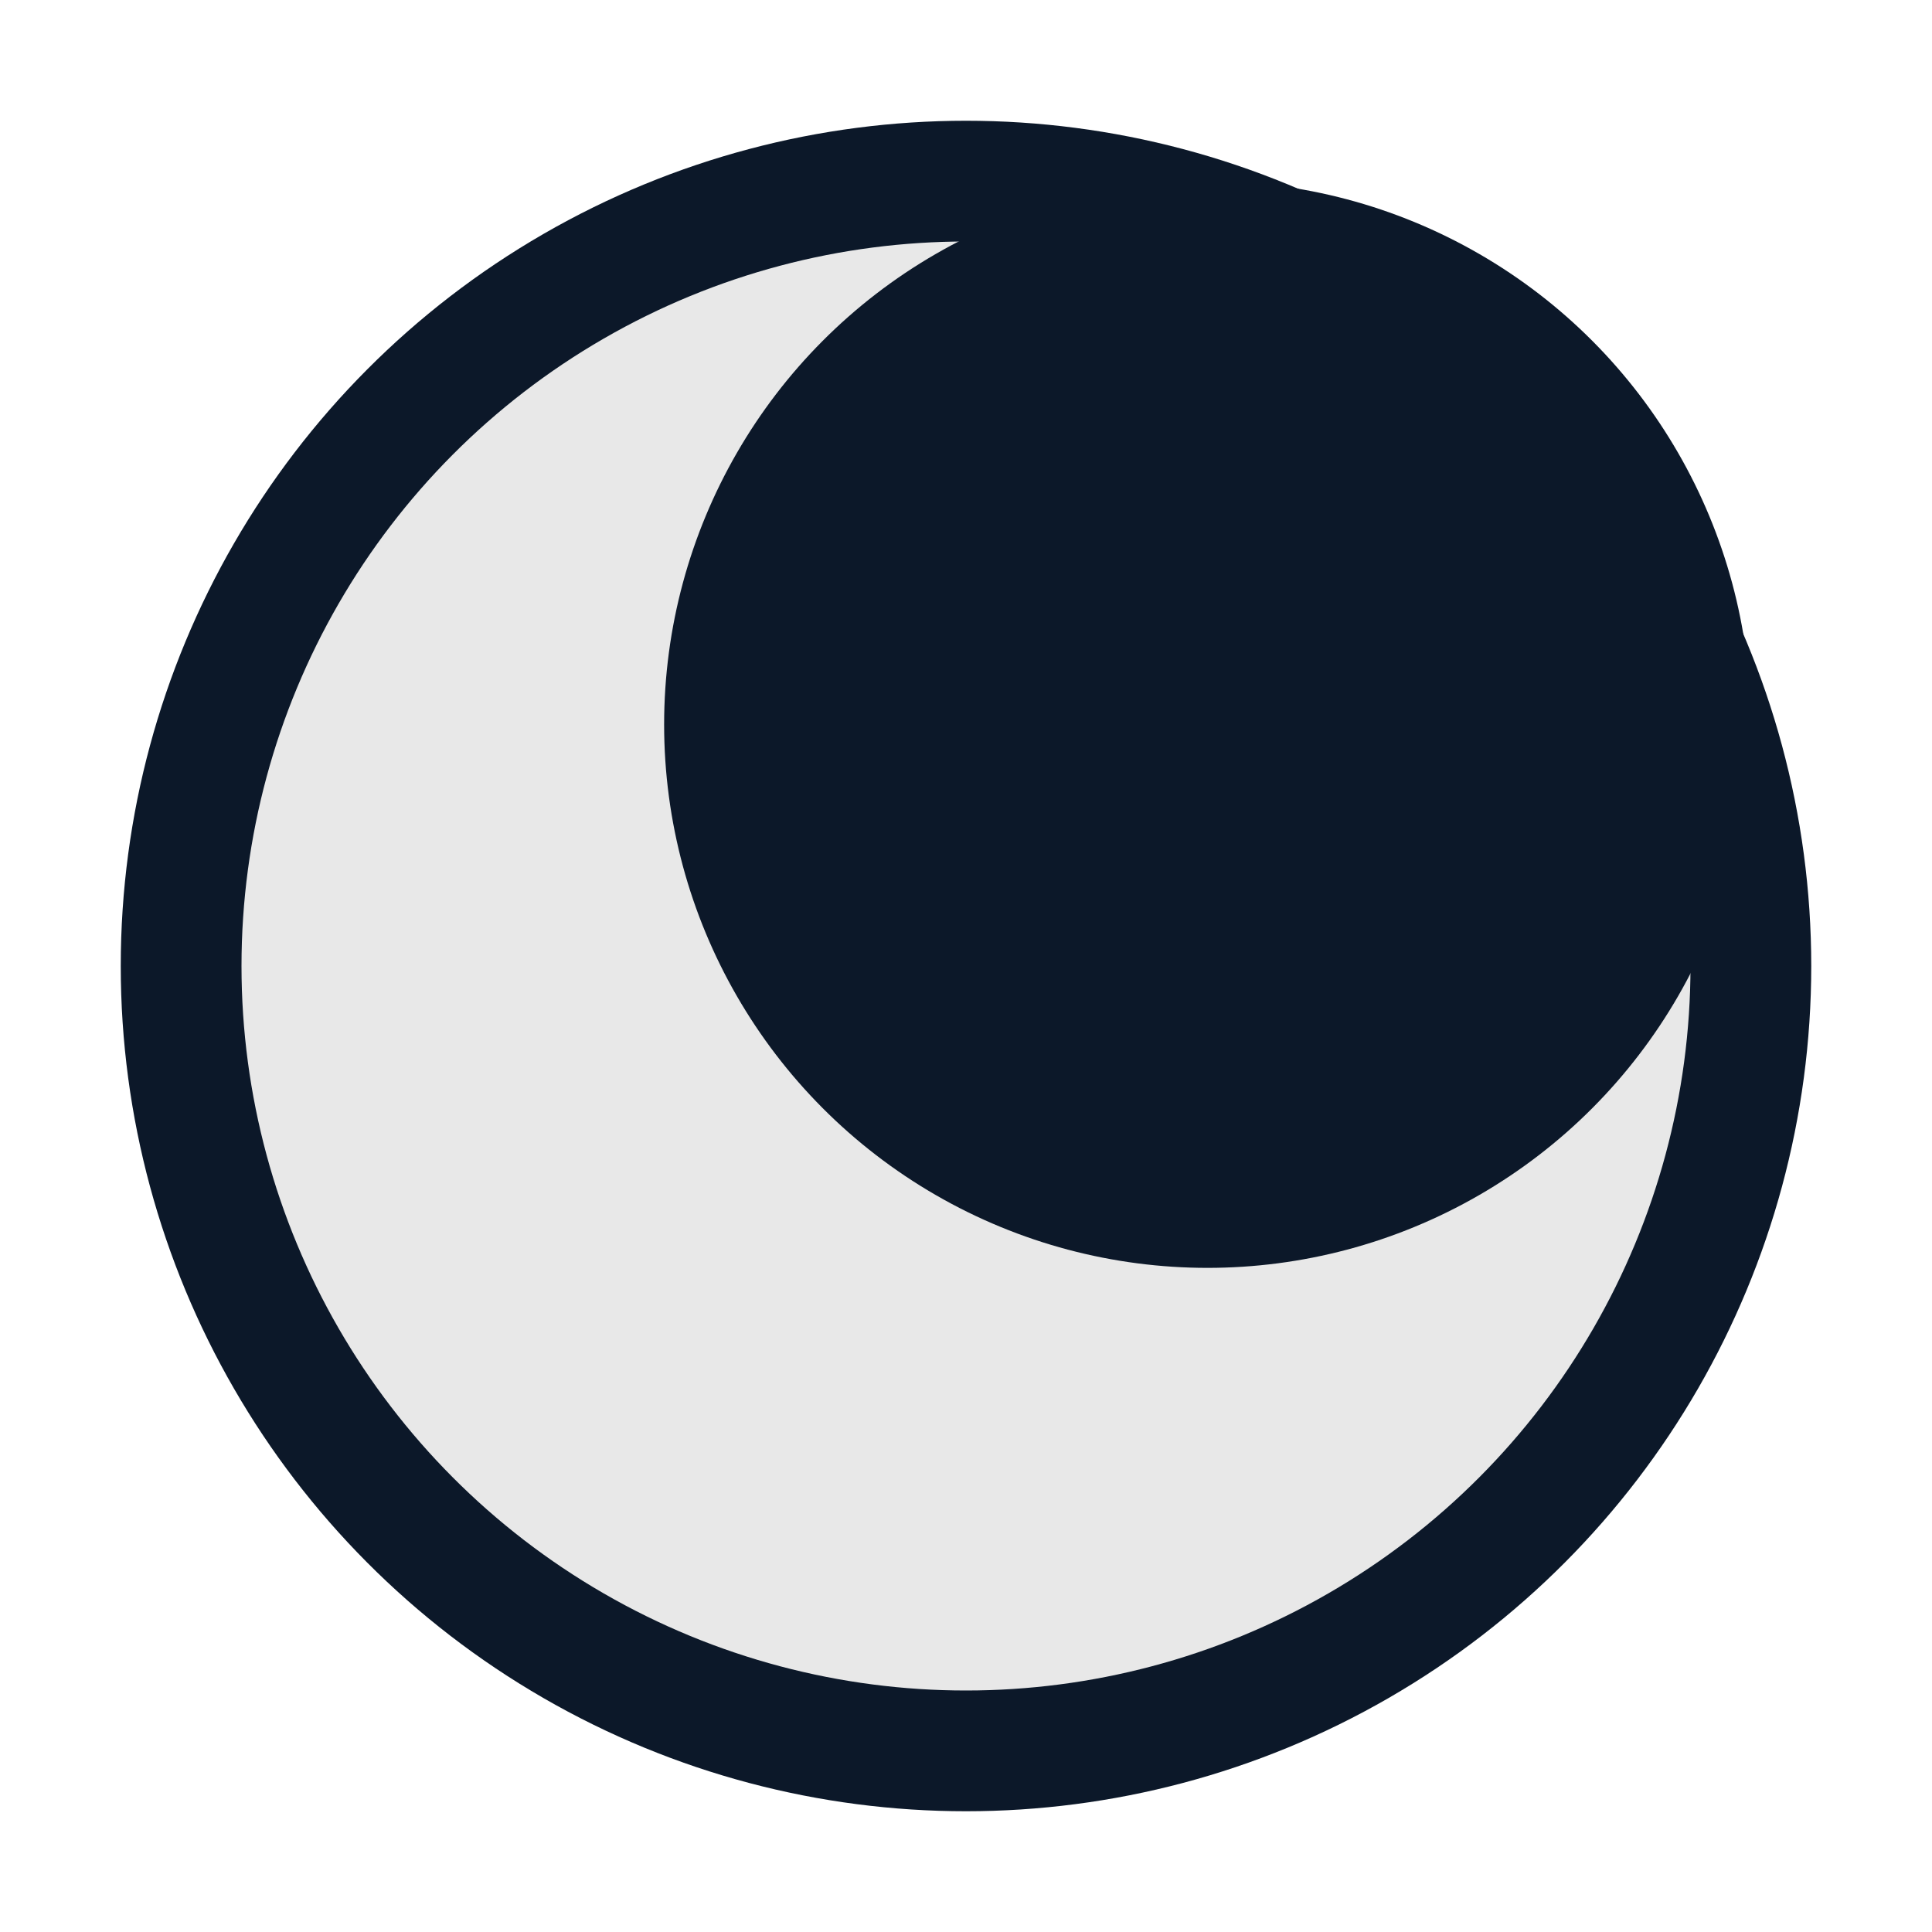
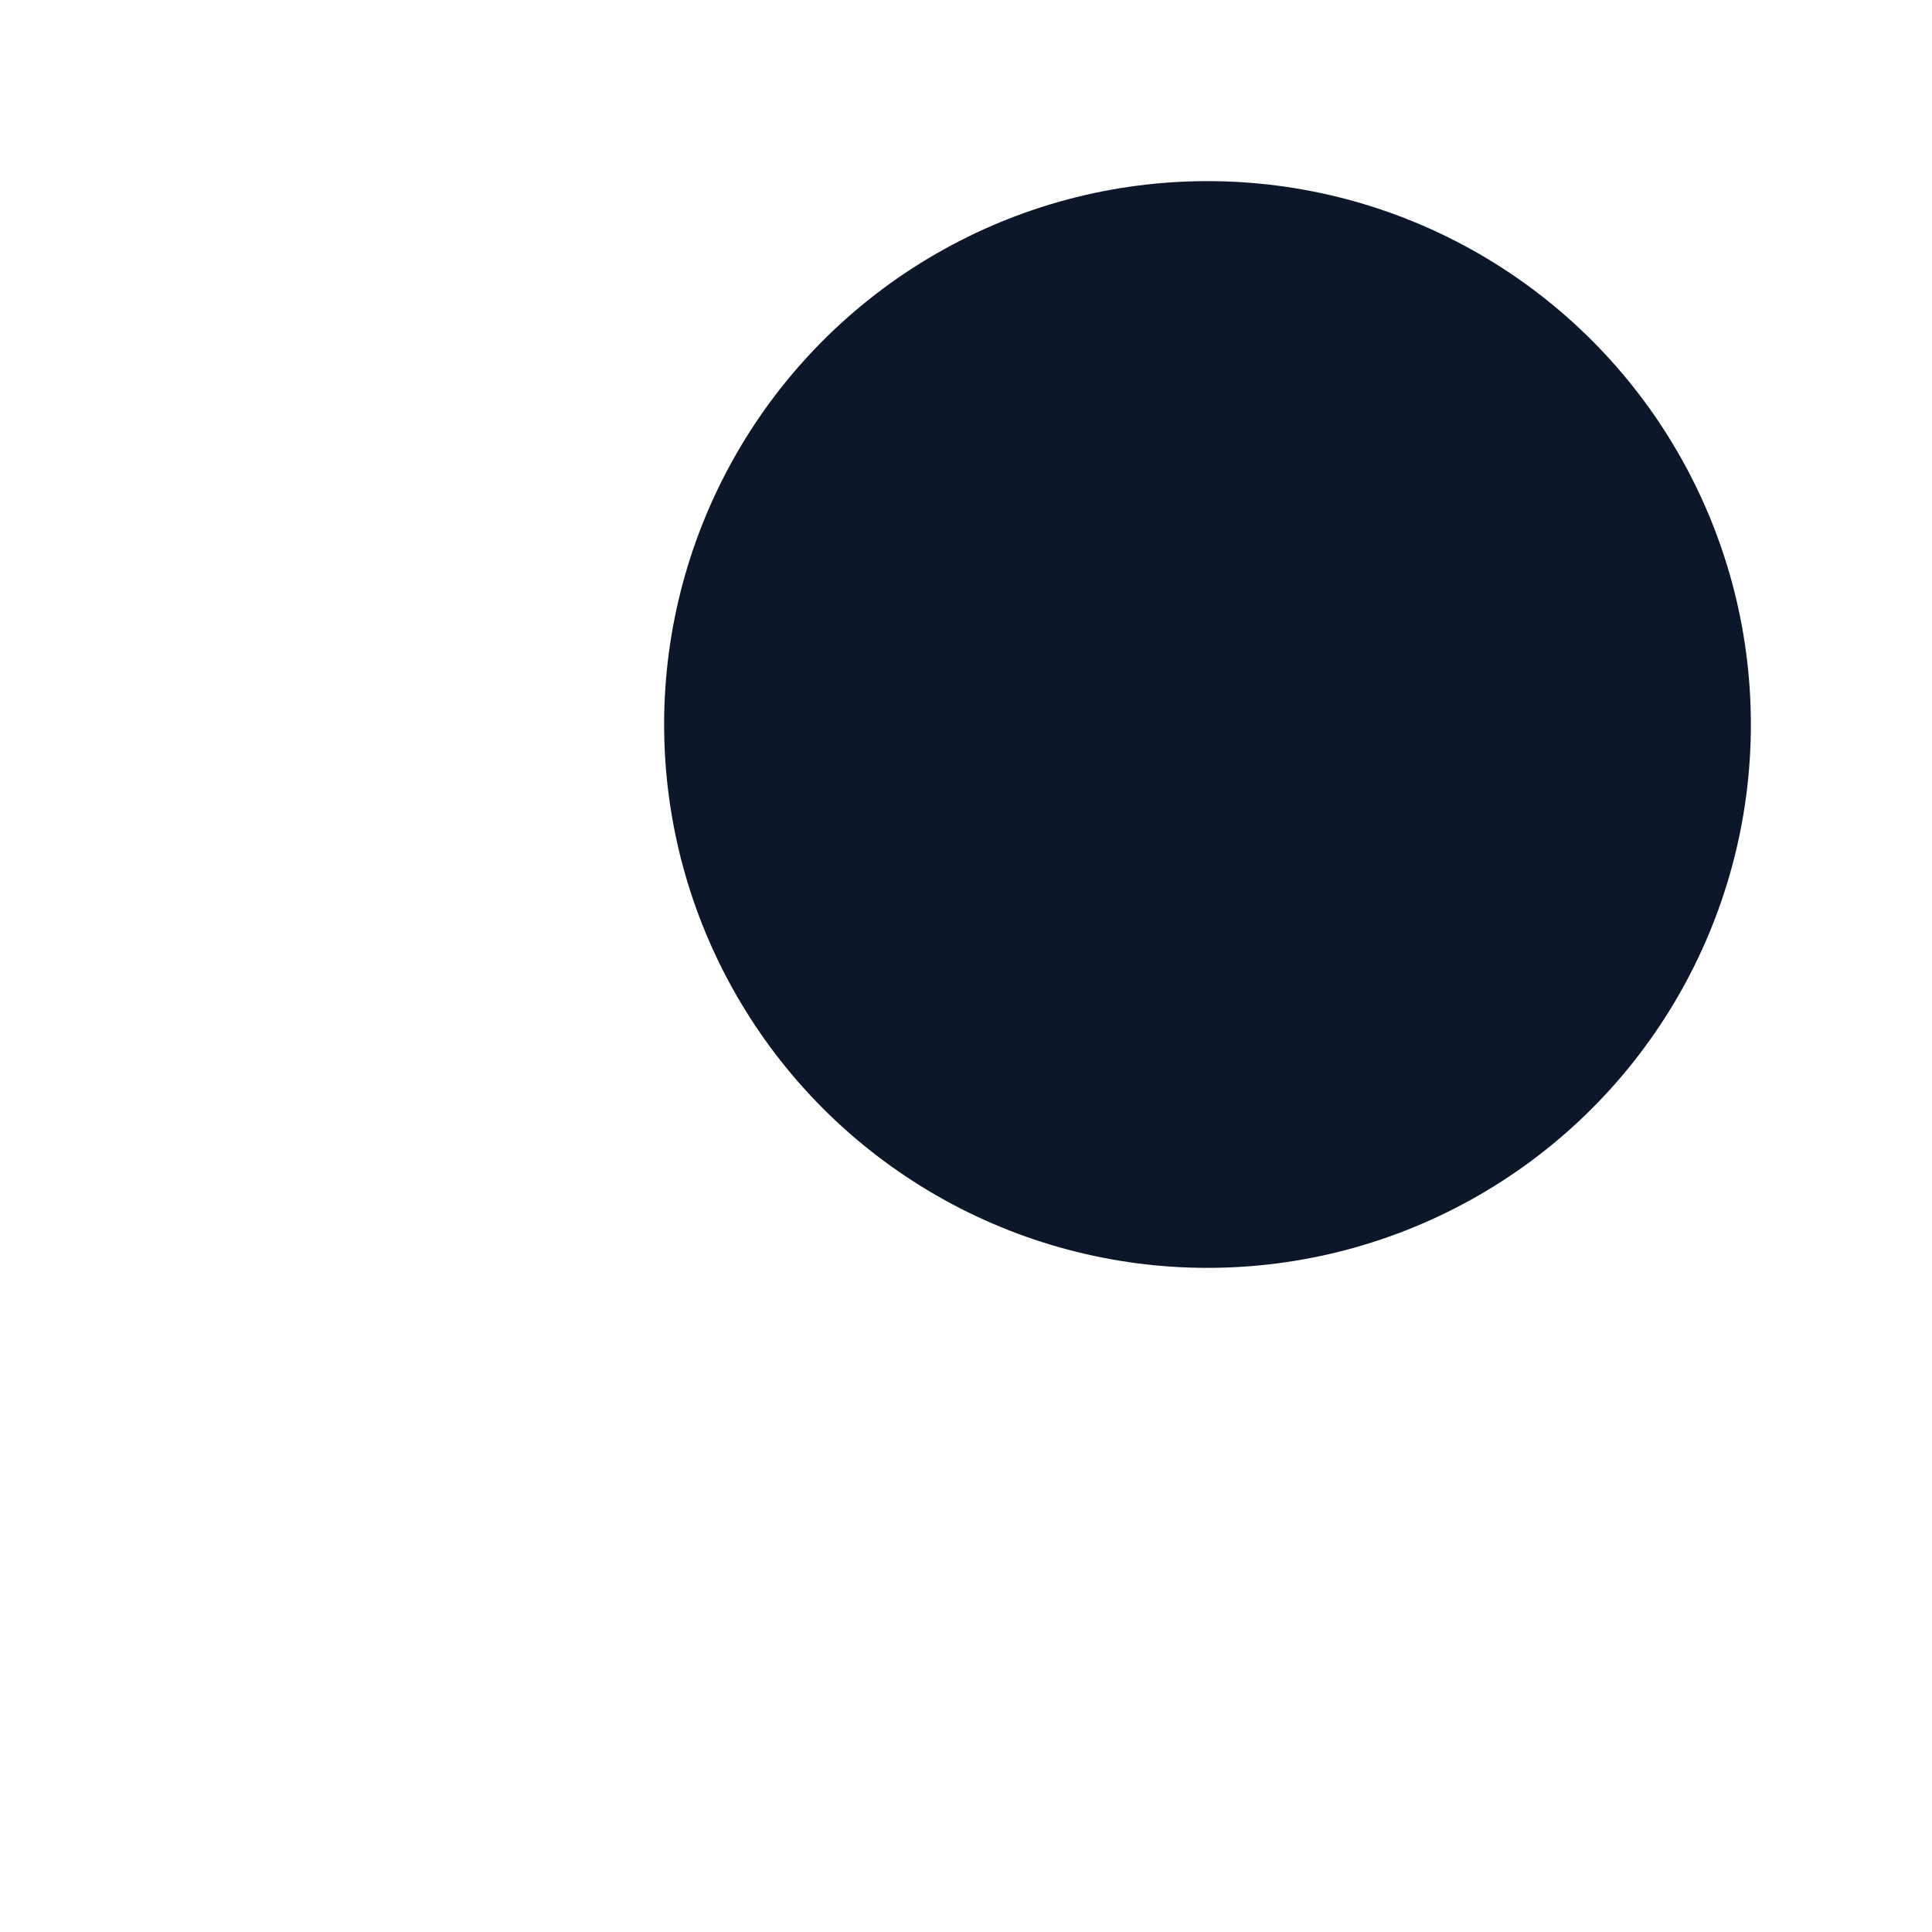
<svg xmlns="http://www.w3.org/2000/svg" viewBox="0 0 32 32" fill="none">
-   <circle cx="16" cy="16" r="14" fill="#0c1829" />
-   <circle cx="16" cy="16" r="12" fill="url(#moonGrad)" />
  <circle cx="20" cy="12" r="9" fill="#0c1829" />
  <defs>
    <linearGradient id="moonGrad" x1="4" y1="4" x2="28" y2="28">
      <stop offset="0%" stop-color="#e8e8e8" />
      <stop offset="100%" stop-color="#b0b0b0" />
    </linearGradient>
  </defs>
</svg>